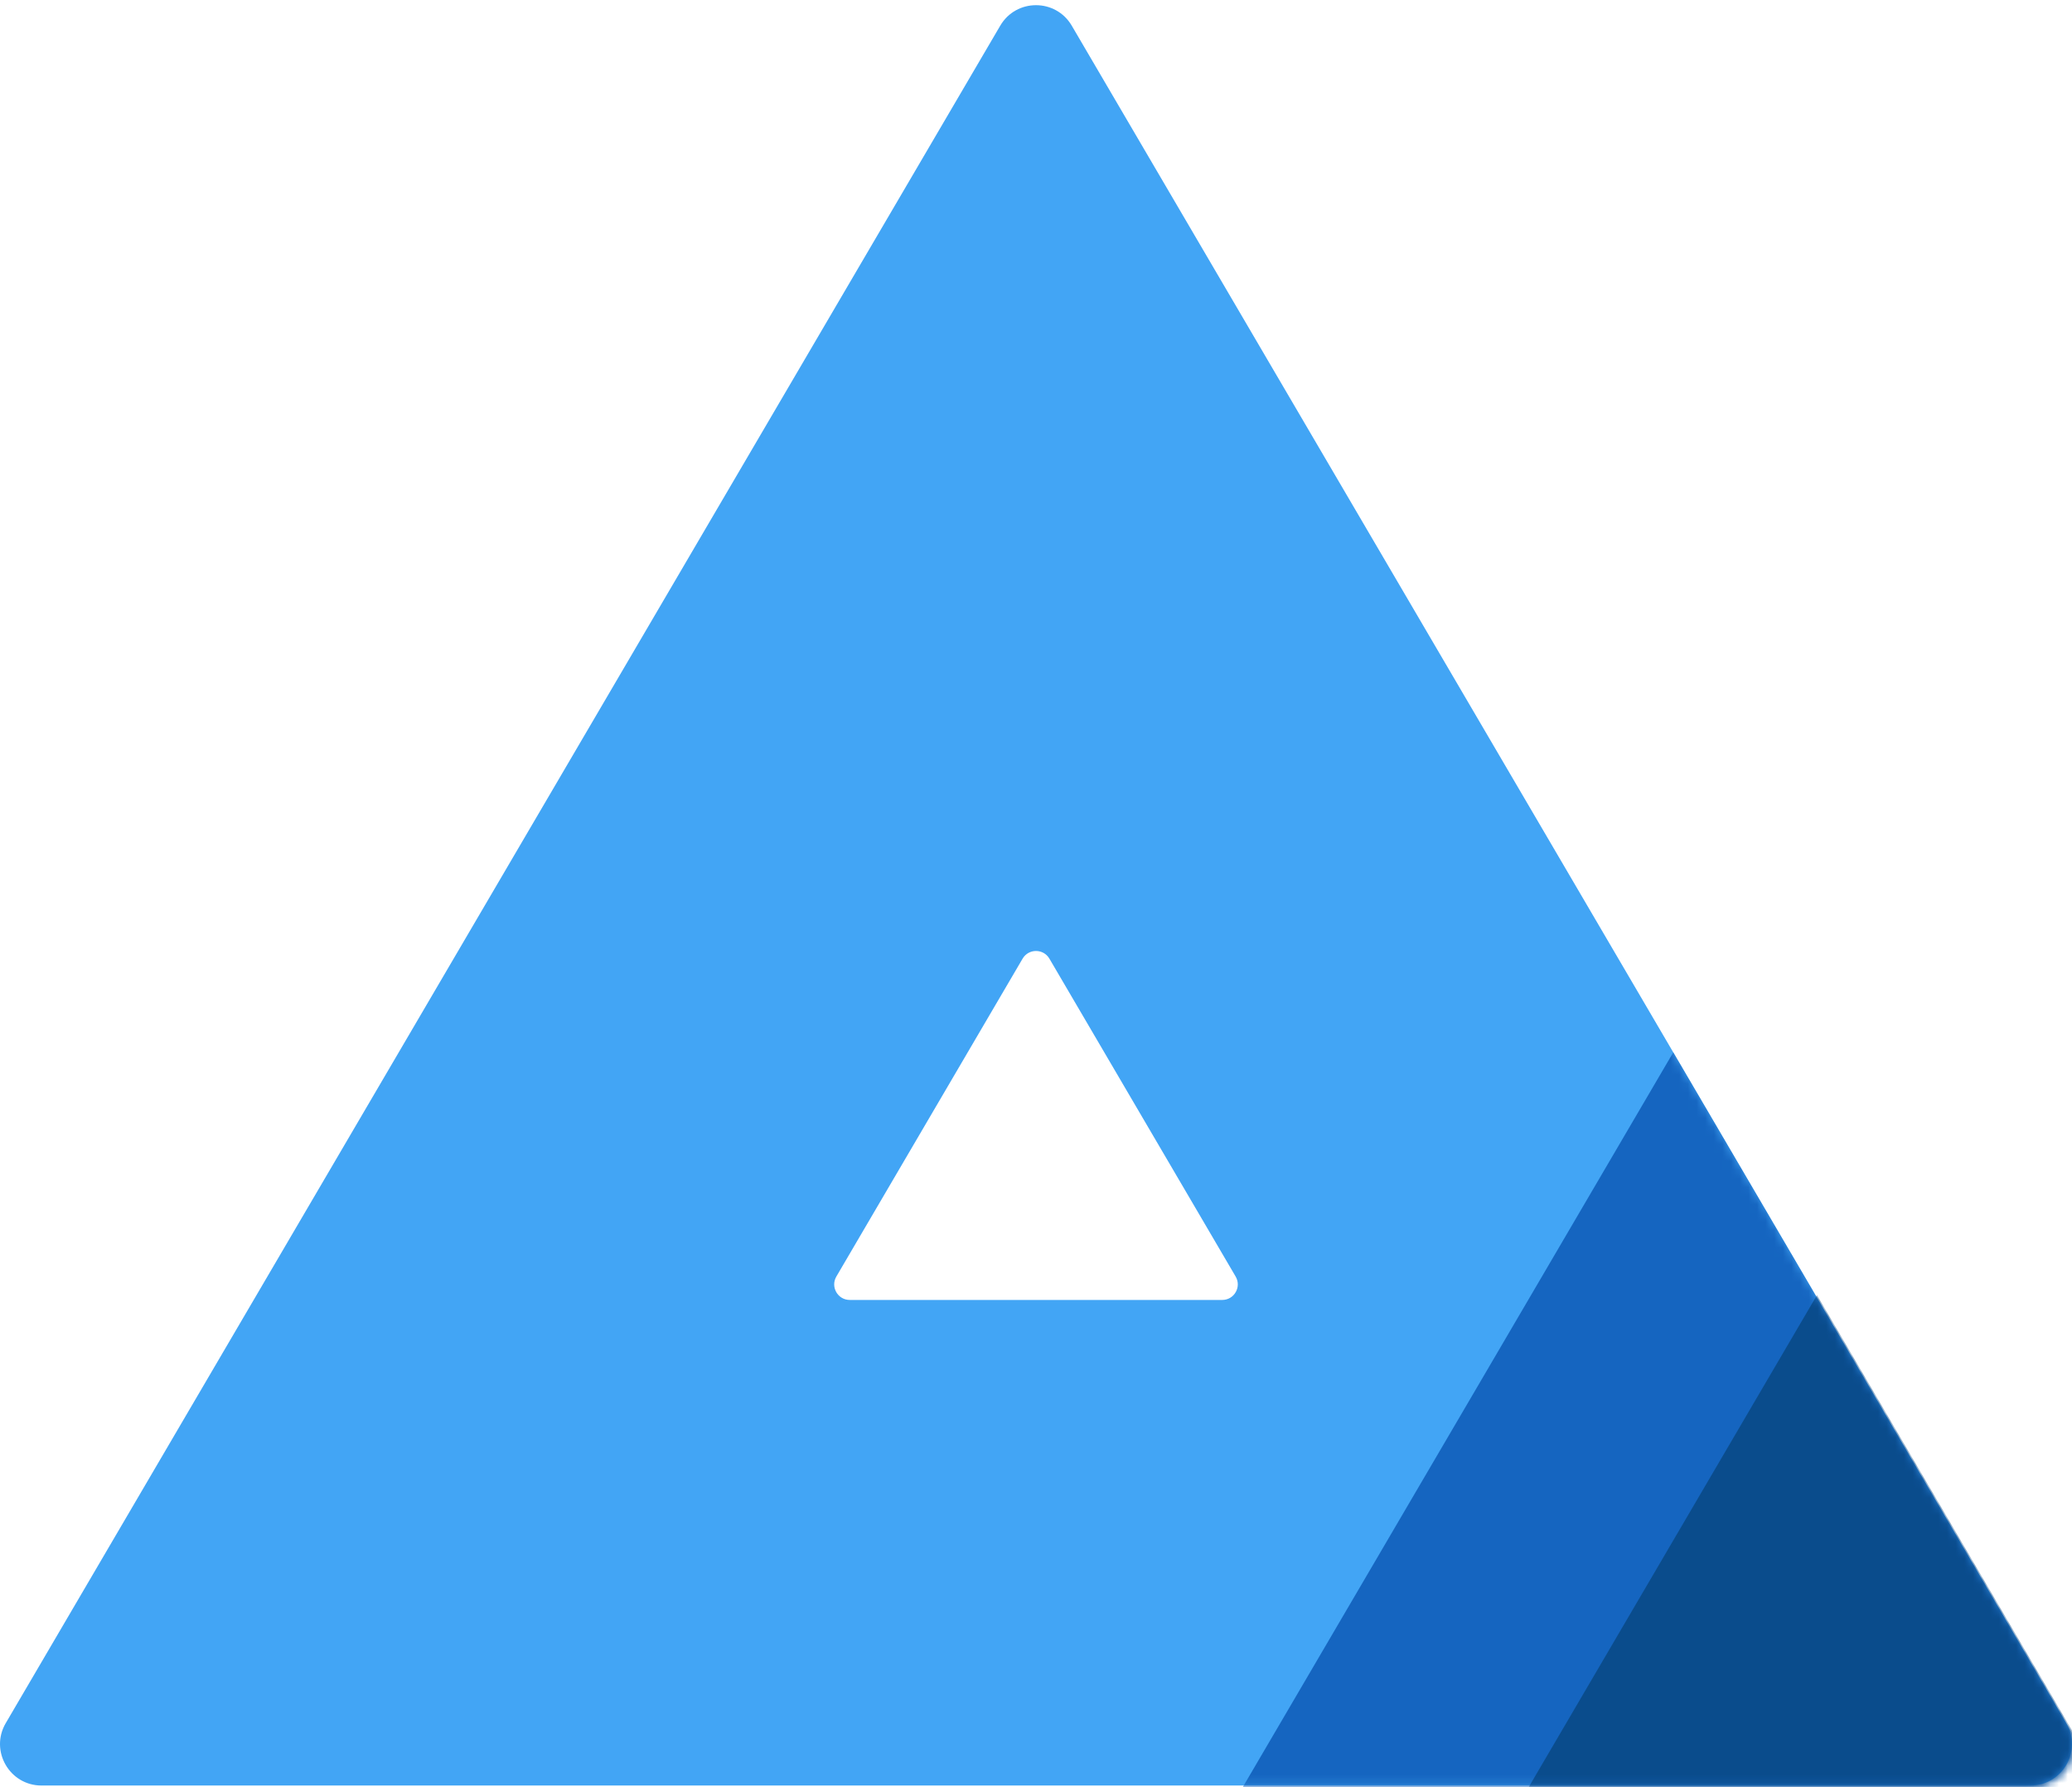
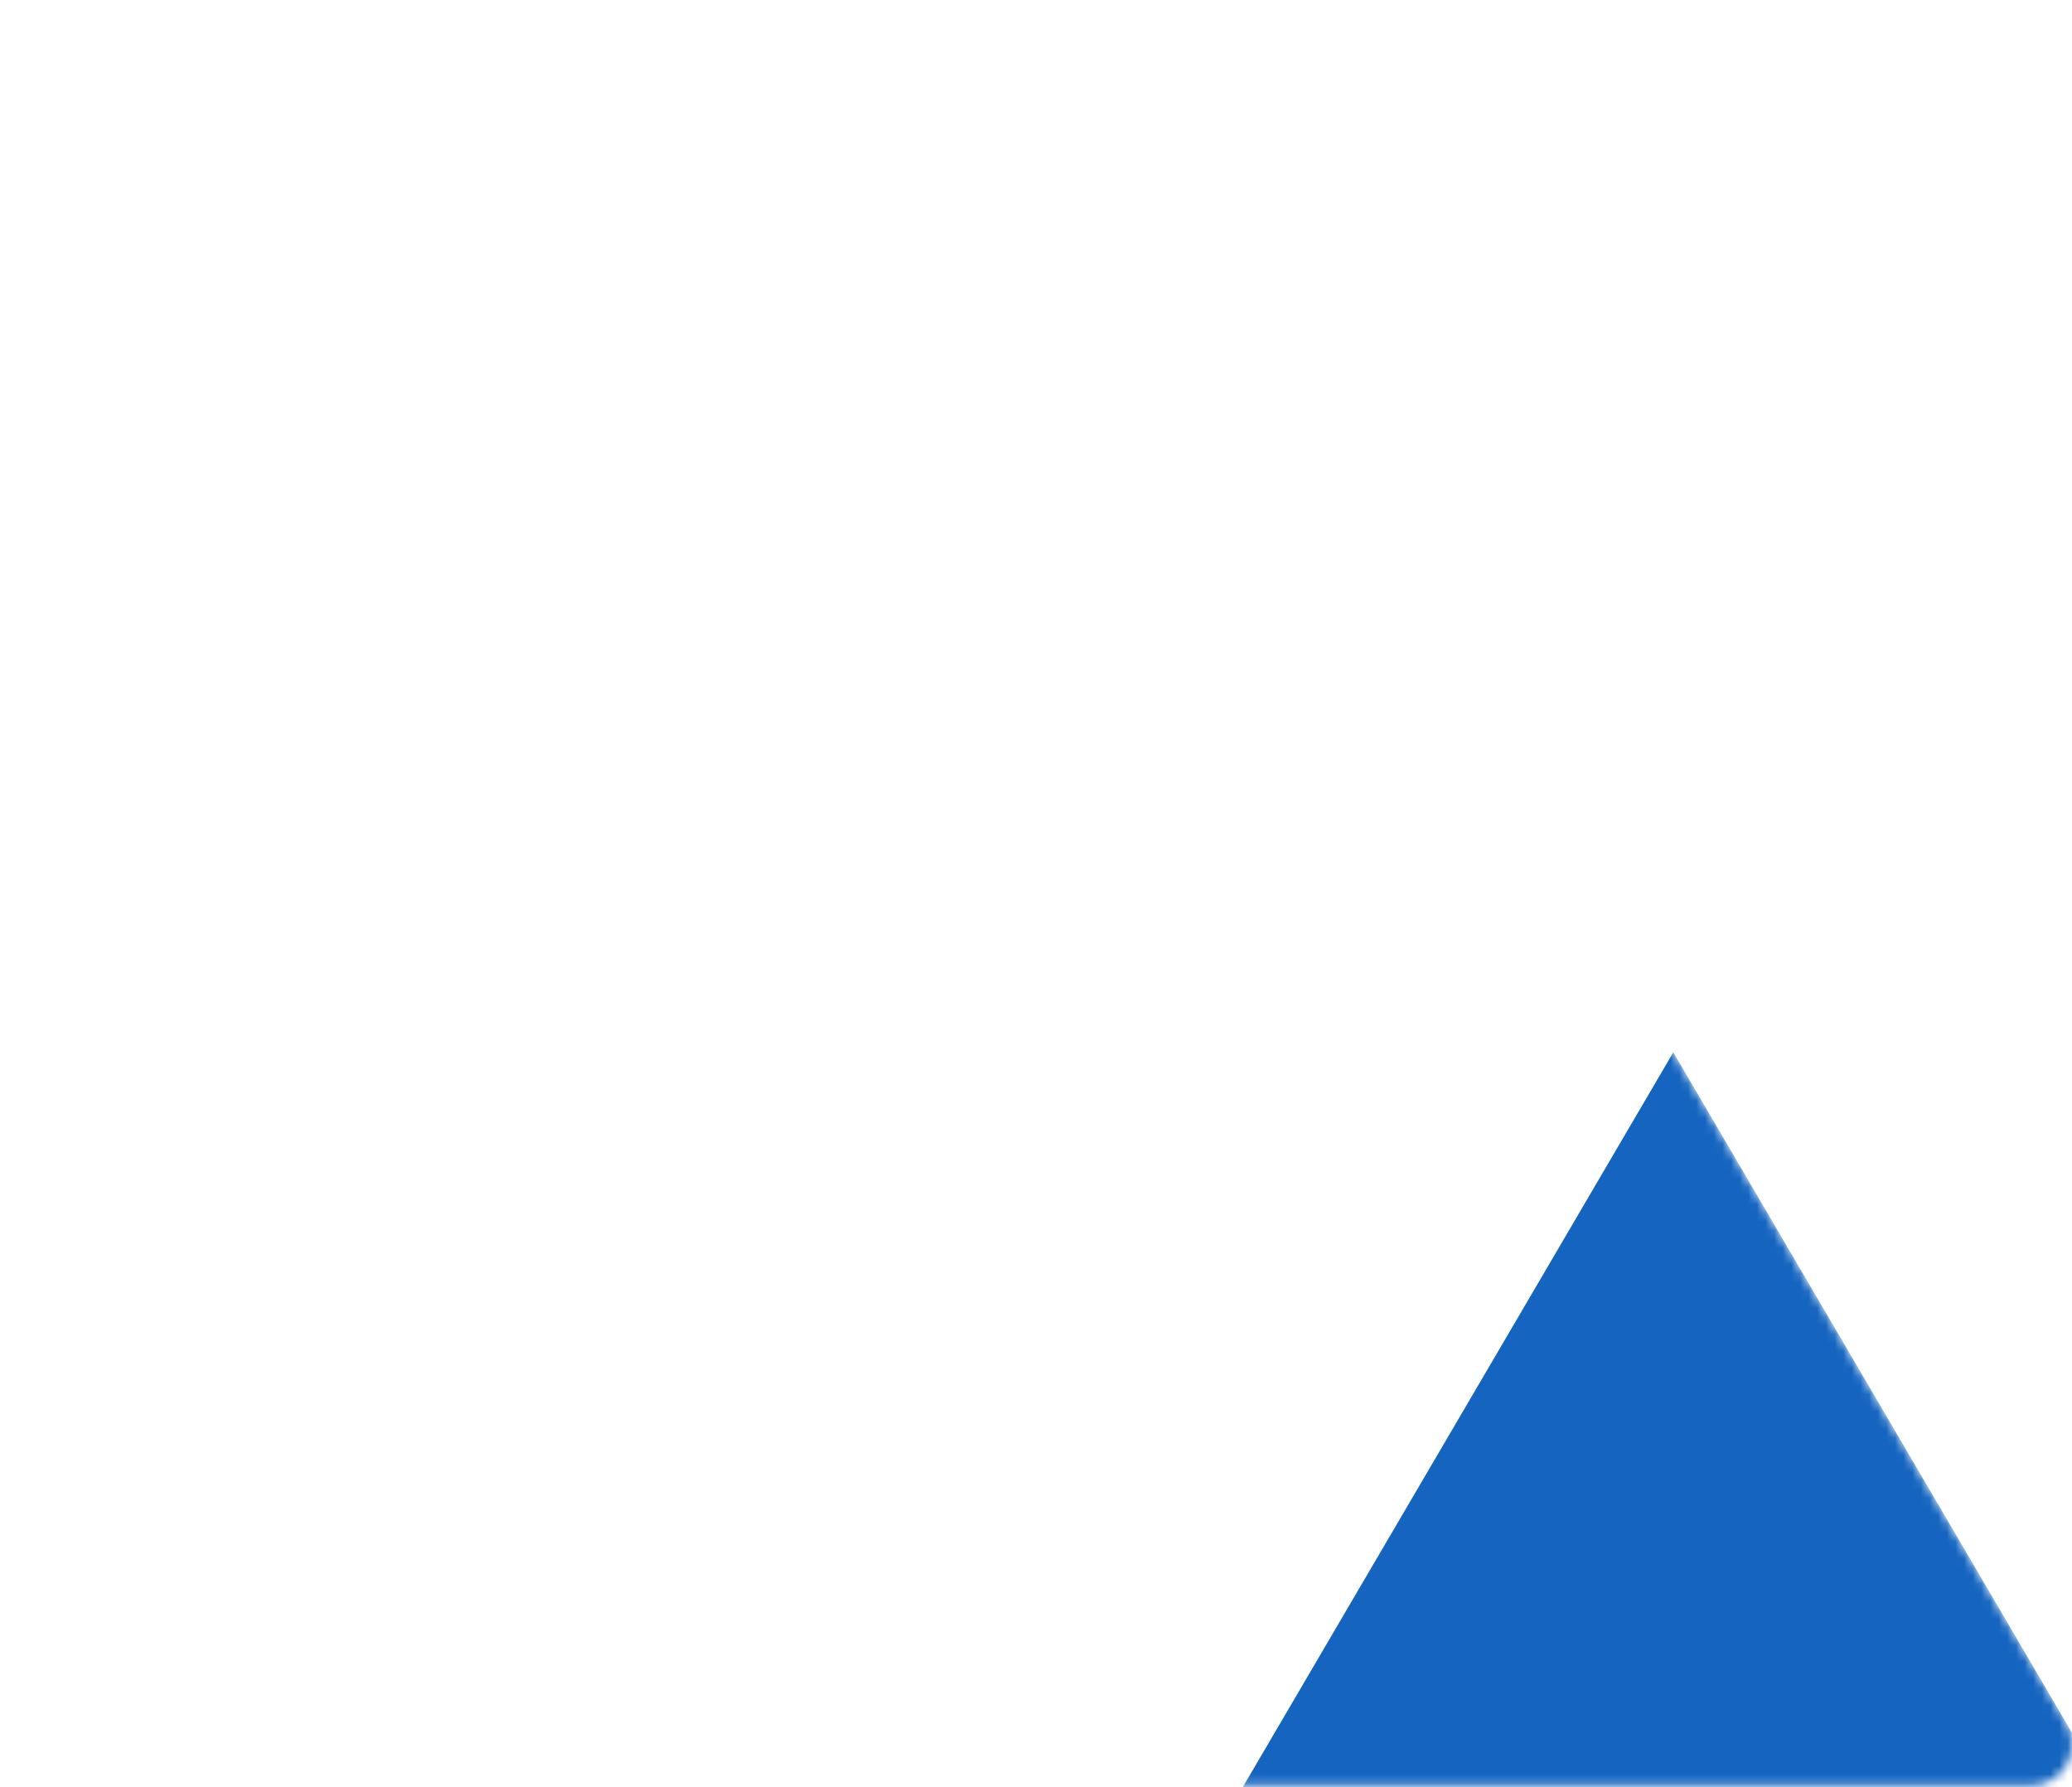
<svg xmlns="http://www.w3.org/2000/svg" width="240" height="207" viewBox="0 0 240 207" fill="none">
-   <path d="M115.858 2.974C117.712 -0.191 122.287 -0.191 124.141 2.974L239.334 199.578C241.209 202.778 238.901 206.805 235.192 206.805H4.808C1.099 206.805 -1.209 202.778 0.666 199.578L115.858 2.974ZM121.553 111.035C120.857 109.849 119.143 109.849 118.447 111.035L96.874 147.854C96.171 149.054 97.036 150.564 98.427 150.564H141.572C142.963 150.564 143.829 149.054 143.126 147.854L121.553 111.035Z" fill="#42A5F5" />
  <mask id="mask0_77_100" style="mask-type:alpha" maskUnits="userSpaceOnUse" x="0" y="0" width="240" height="207">
    <path d="M115.858 2.974C117.713 -0.191 122.287 -0.191 124.142 2.974L239.334 199.578C241.209 202.778 238.901 206.805 235.192 206.805H4.808C1.099 206.805 -1.209 202.778 0.666 199.578L115.858 2.974ZM121.553 111.036C120.857 109.849 119.142 109.849 118.446 111.036L96.874 147.855C96.171 149.055 97.036 150.565 98.427 150.565H141.572C142.963 150.565 143.828 149.055 143.126 147.855L121.553 111.036Z" fill="#C0C0C0" />
  </mask>
  <g mask="url(#mask0_77_100)">
    <path d="M193.818 121.882L243.739 207.086H143.896L193.818 121.882Z" fill="#1565C0" />
  </g>
  <mask id="mask1_77_100" style="mask-type:alpha" maskUnits="userSpaceOnUse" x="0" y="0" width="240" height="207">
-     <path d="M115.858 2.974C117.713 -0.191 122.287 -0.191 124.142 2.974L239.334 199.578C241.209 202.778 238.901 206.805 235.192 206.805H4.808C1.099 206.805 -1.209 202.778 0.666 199.578L115.858 2.974ZM121.553 111.036C120.857 109.849 119.142 109.849 118.446 111.036L96.874 147.855C96.171 149.055 97.036 150.565 98.427 150.565H141.572C142.963 150.565 143.828 149.055 143.126 147.855L121.553 111.036Z" fill="#C0C0C0" />
-   </mask>
+     </mask>
  <g mask="url(#mask1_77_100)">
-     <path d="M210.462 150.002L243.825 206.945H177.098L210.462 150.002Z" fill="#0A4C8C" />
-   </g>
+     </g>
</svg>